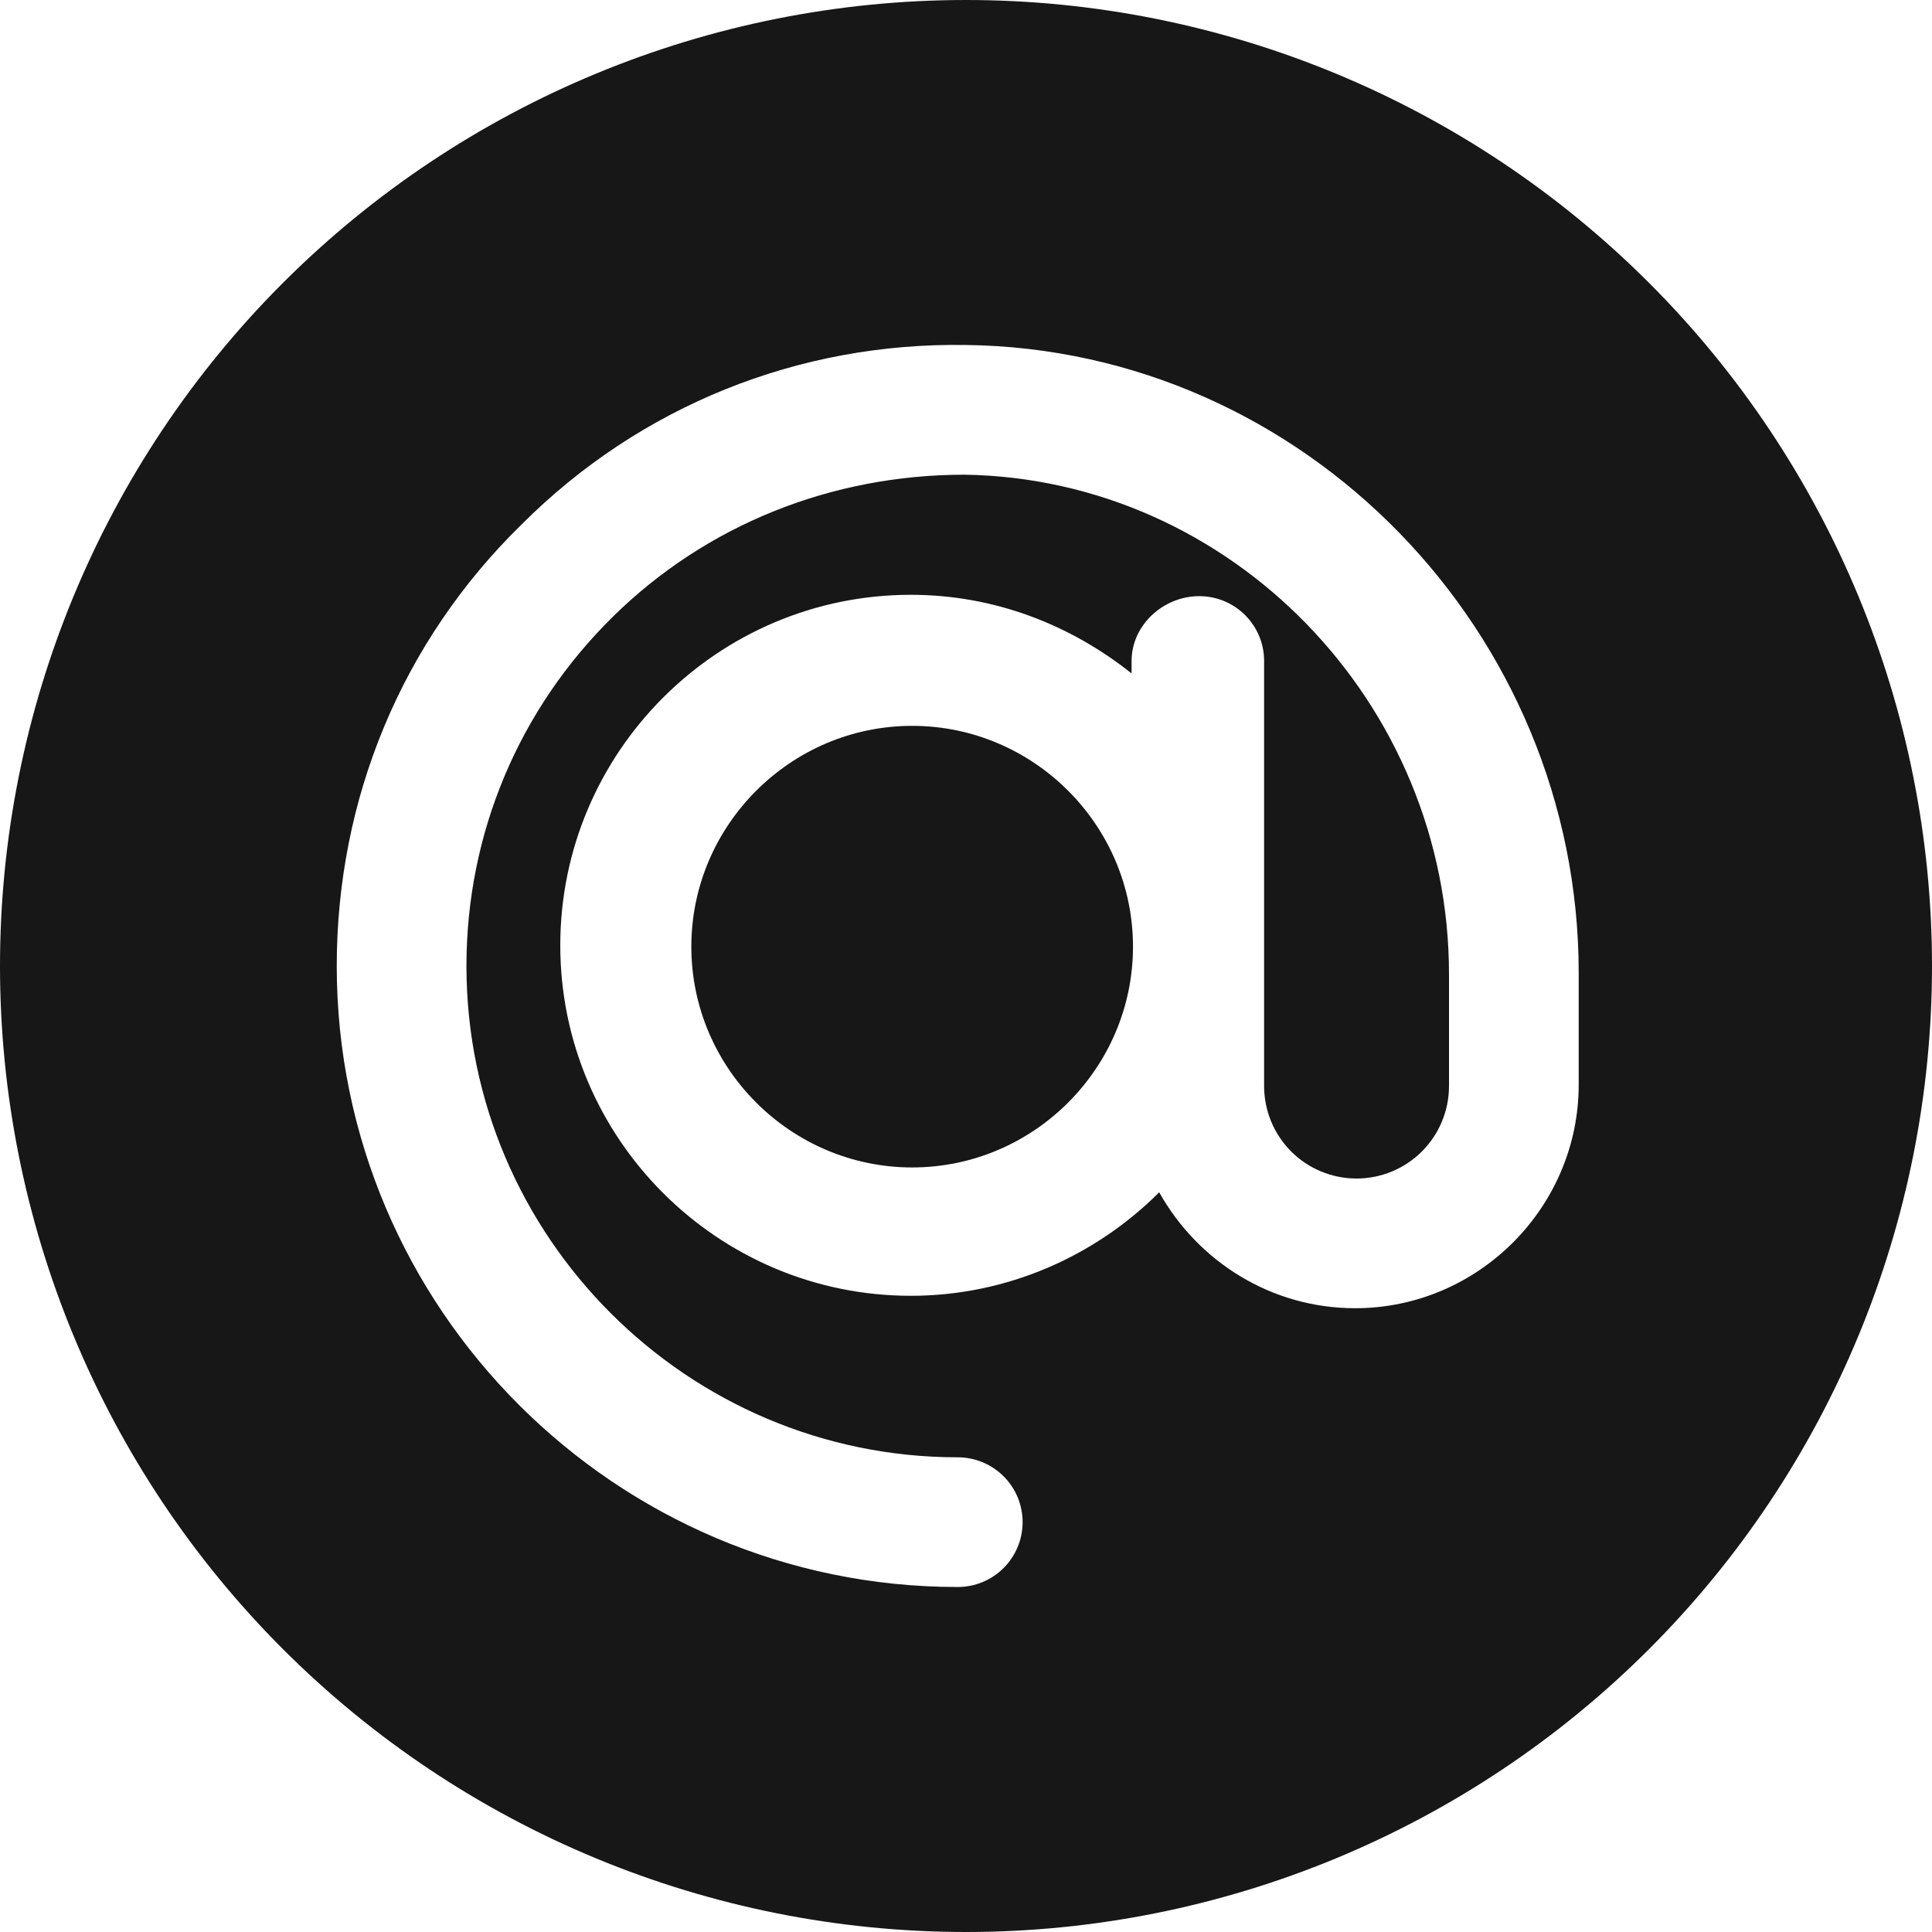
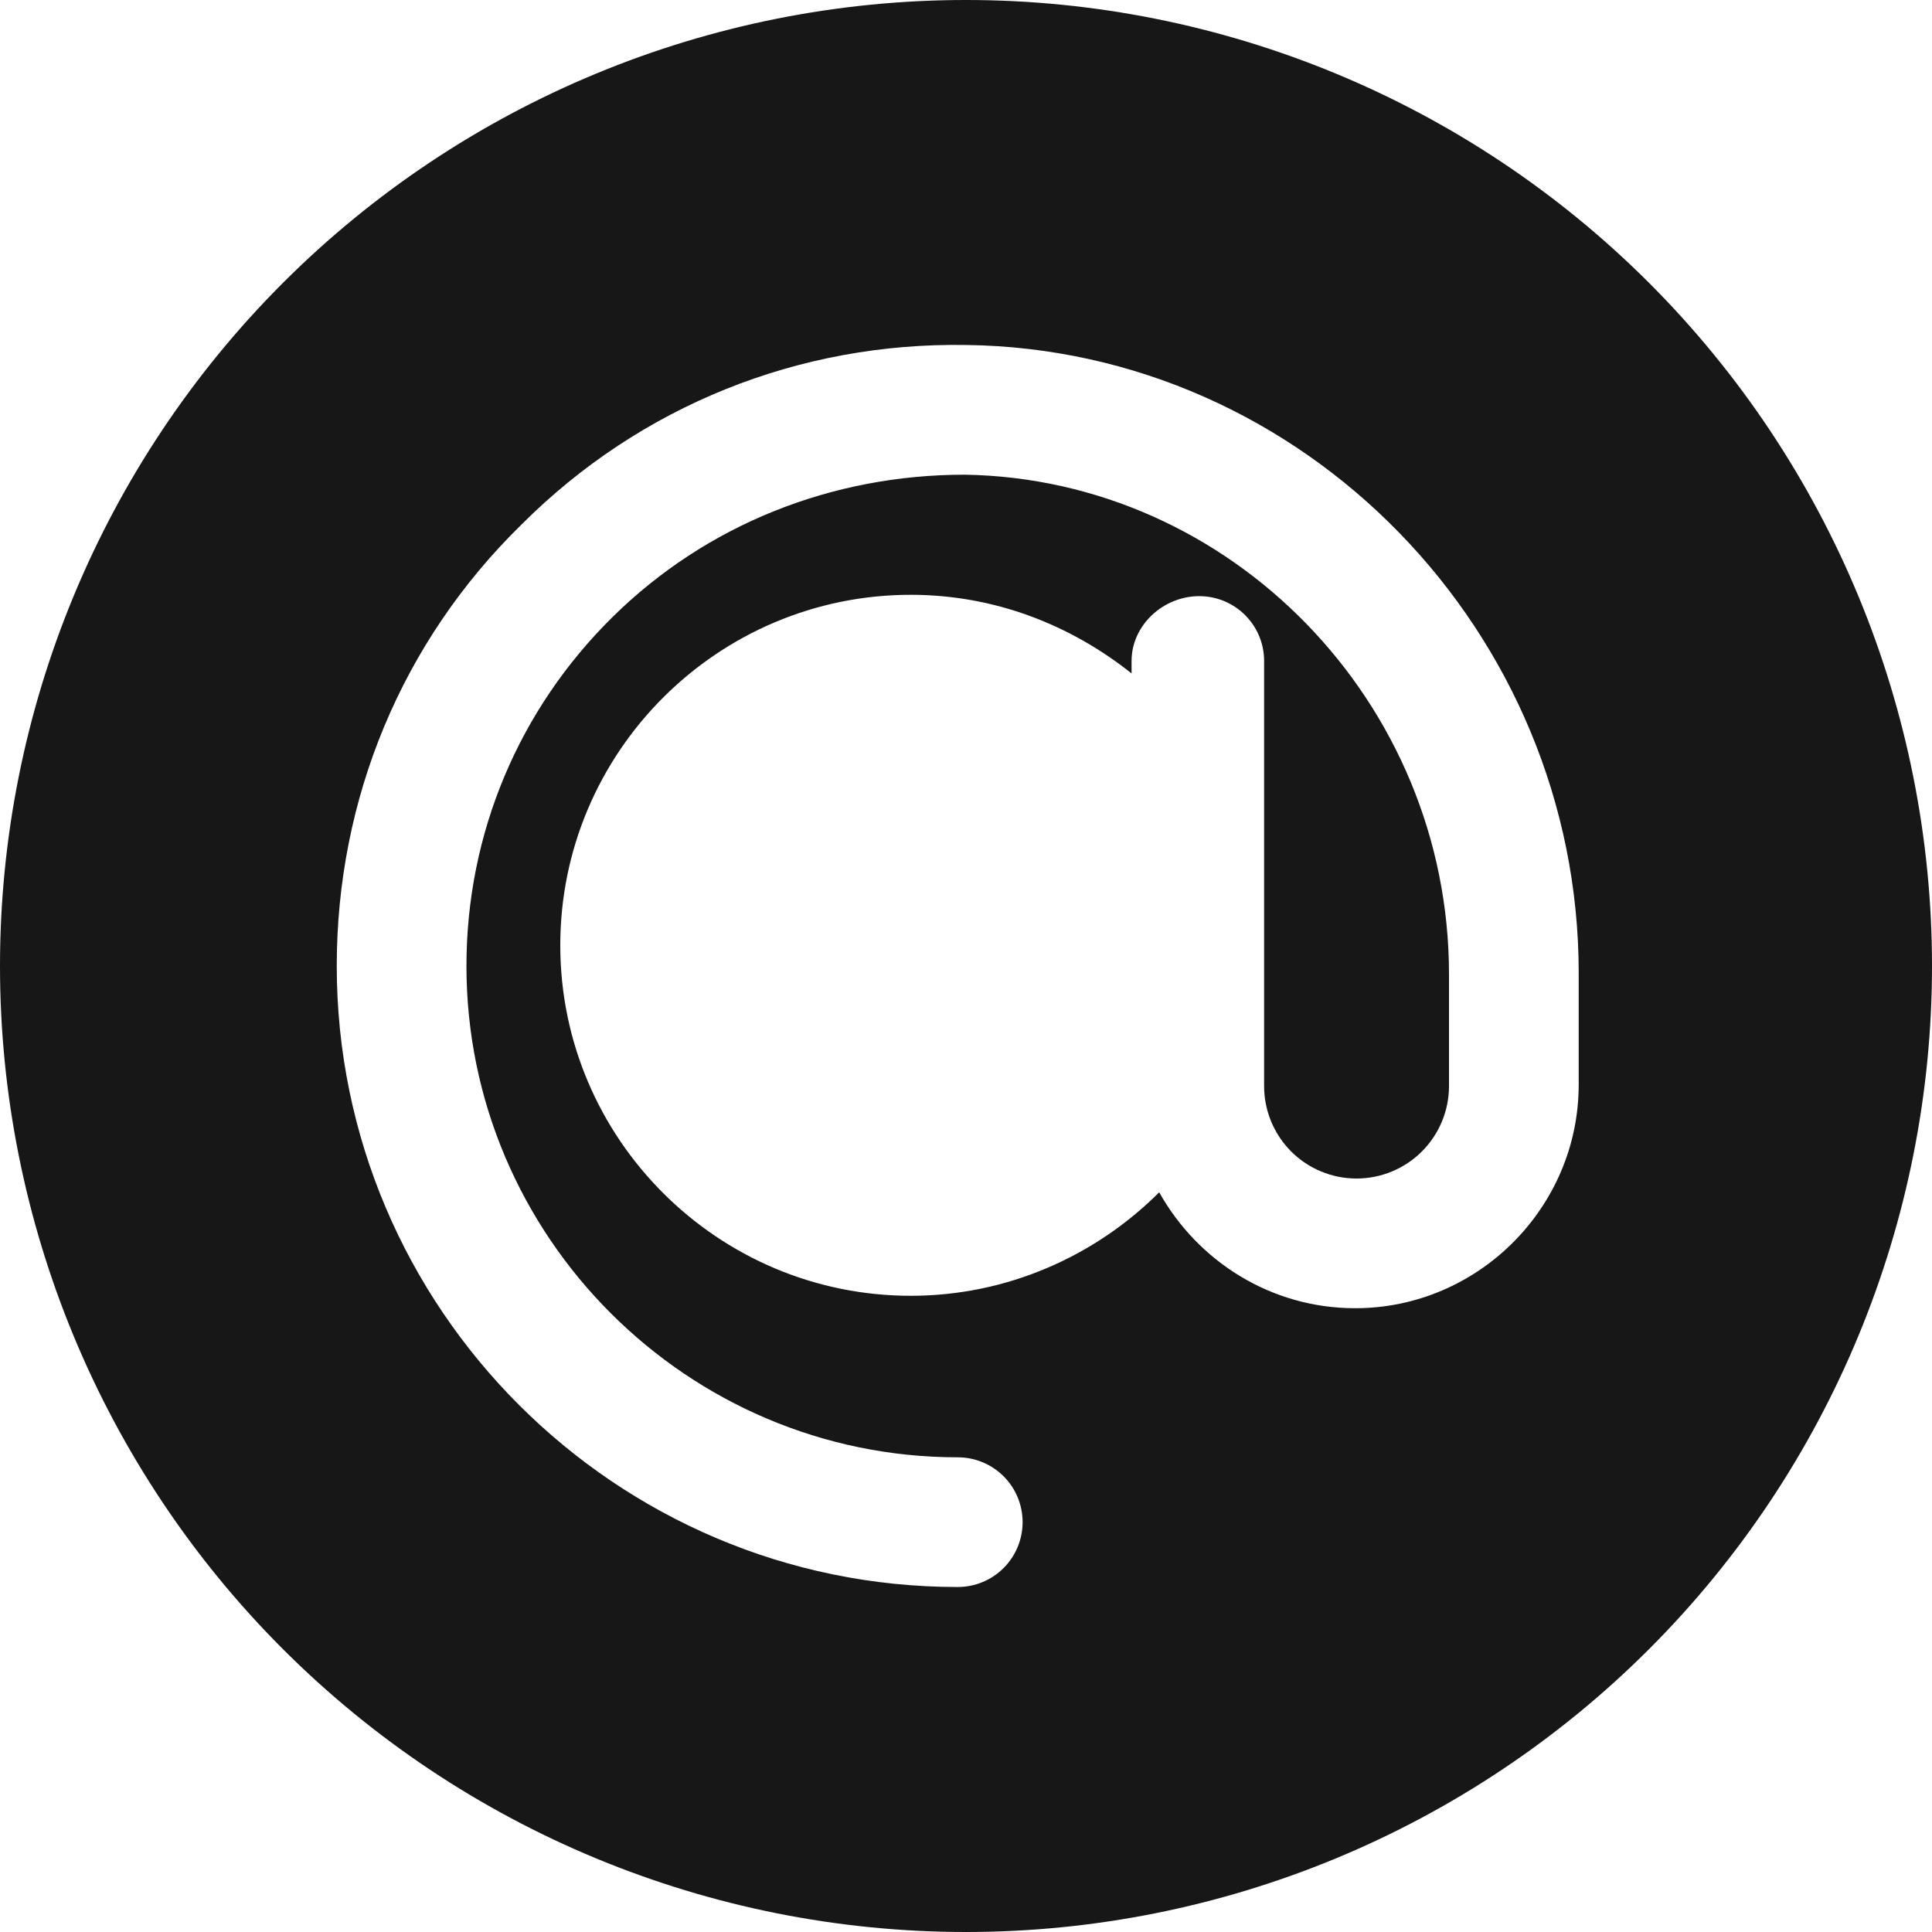
<svg xmlns="http://www.w3.org/2000/svg" width="30" height="30" viewBox="0 0 30 30" fill="none">
-   <path d="M14.164 18.128C12.278 18.128 10.735 16.585 10.735 14.7C10.735 12.814 12.278 11.271 14.164 11.271C16.05 11.271 17.593 12.814 17.593 14.7C17.593 16.585 16.05 18.128 14.164 18.128Z" fill="#171717" />
  <path d="M15 30C18.978 30 22.794 28.42 25.607 25.607C28.42 22.794 30 18.978 30 15C30 11.022 28.42 7.206 25.607 4.393C22.794 1.58 18.978 0 15 0C11.022 0 7.206 1.58 4.393 4.393C1.58 7.206 0 11.022 0 15C0 18.978 1.58 22.794 4.393 25.607C7.206 28.42 11.022 30 15 30ZM15 5.357C20.25 5.421 24.514 9.814 24.514 15.107V16.843C24.514 18.75 22.95 20.314 21.043 20.314C19.736 20.314 18.6 19.586 18 18.514C17.014 19.5 15.643 20.121 14.143 20.121C11.143 20.121 8.7 17.679 8.7 14.679C8.7 11.679 11.143 9.236 14.143 9.236C15.45 9.236 16.629 9.707 17.571 10.457V10.264C17.571 9.707 18.064 9.257 18.621 9.257C19.179 9.257 19.629 9.707 19.629 10.264V16.864C19.629 17.245 19.78 17.61 20.049 17.88C20.318 18.149 20.683 18.3 21.064 18.3C21.445 18.3 21.81 18.149 22.079 17.88C22.349 17.61 22.5 17.245 22.5 16.864V15.129C22.5 10.907 19.114 7.436 14.979 7.371C12.921 7.371 10.971 8.143 9.514 9.579C8.057 11.014 7.243 12.943 7.243 15C7.243 19.2 10.671 22.629 14.871 22.629C15.139 22.629 15.395 22.735 15.584 22.924C15.773 23.112 15.879 23.369 15.879 23.636C15.879 23.903 15.773 24.159 15.584 24.348C15.395 24.537 15.139 24.643 14.871 24.643C9.557 24.643 5.229 20.314 5.229 15C5.229 12.407 6.236 9.964 8.1 8.143C9.943 6.3 12.407 5.314 15 5.357Z" fill="#171717" />
</svg>